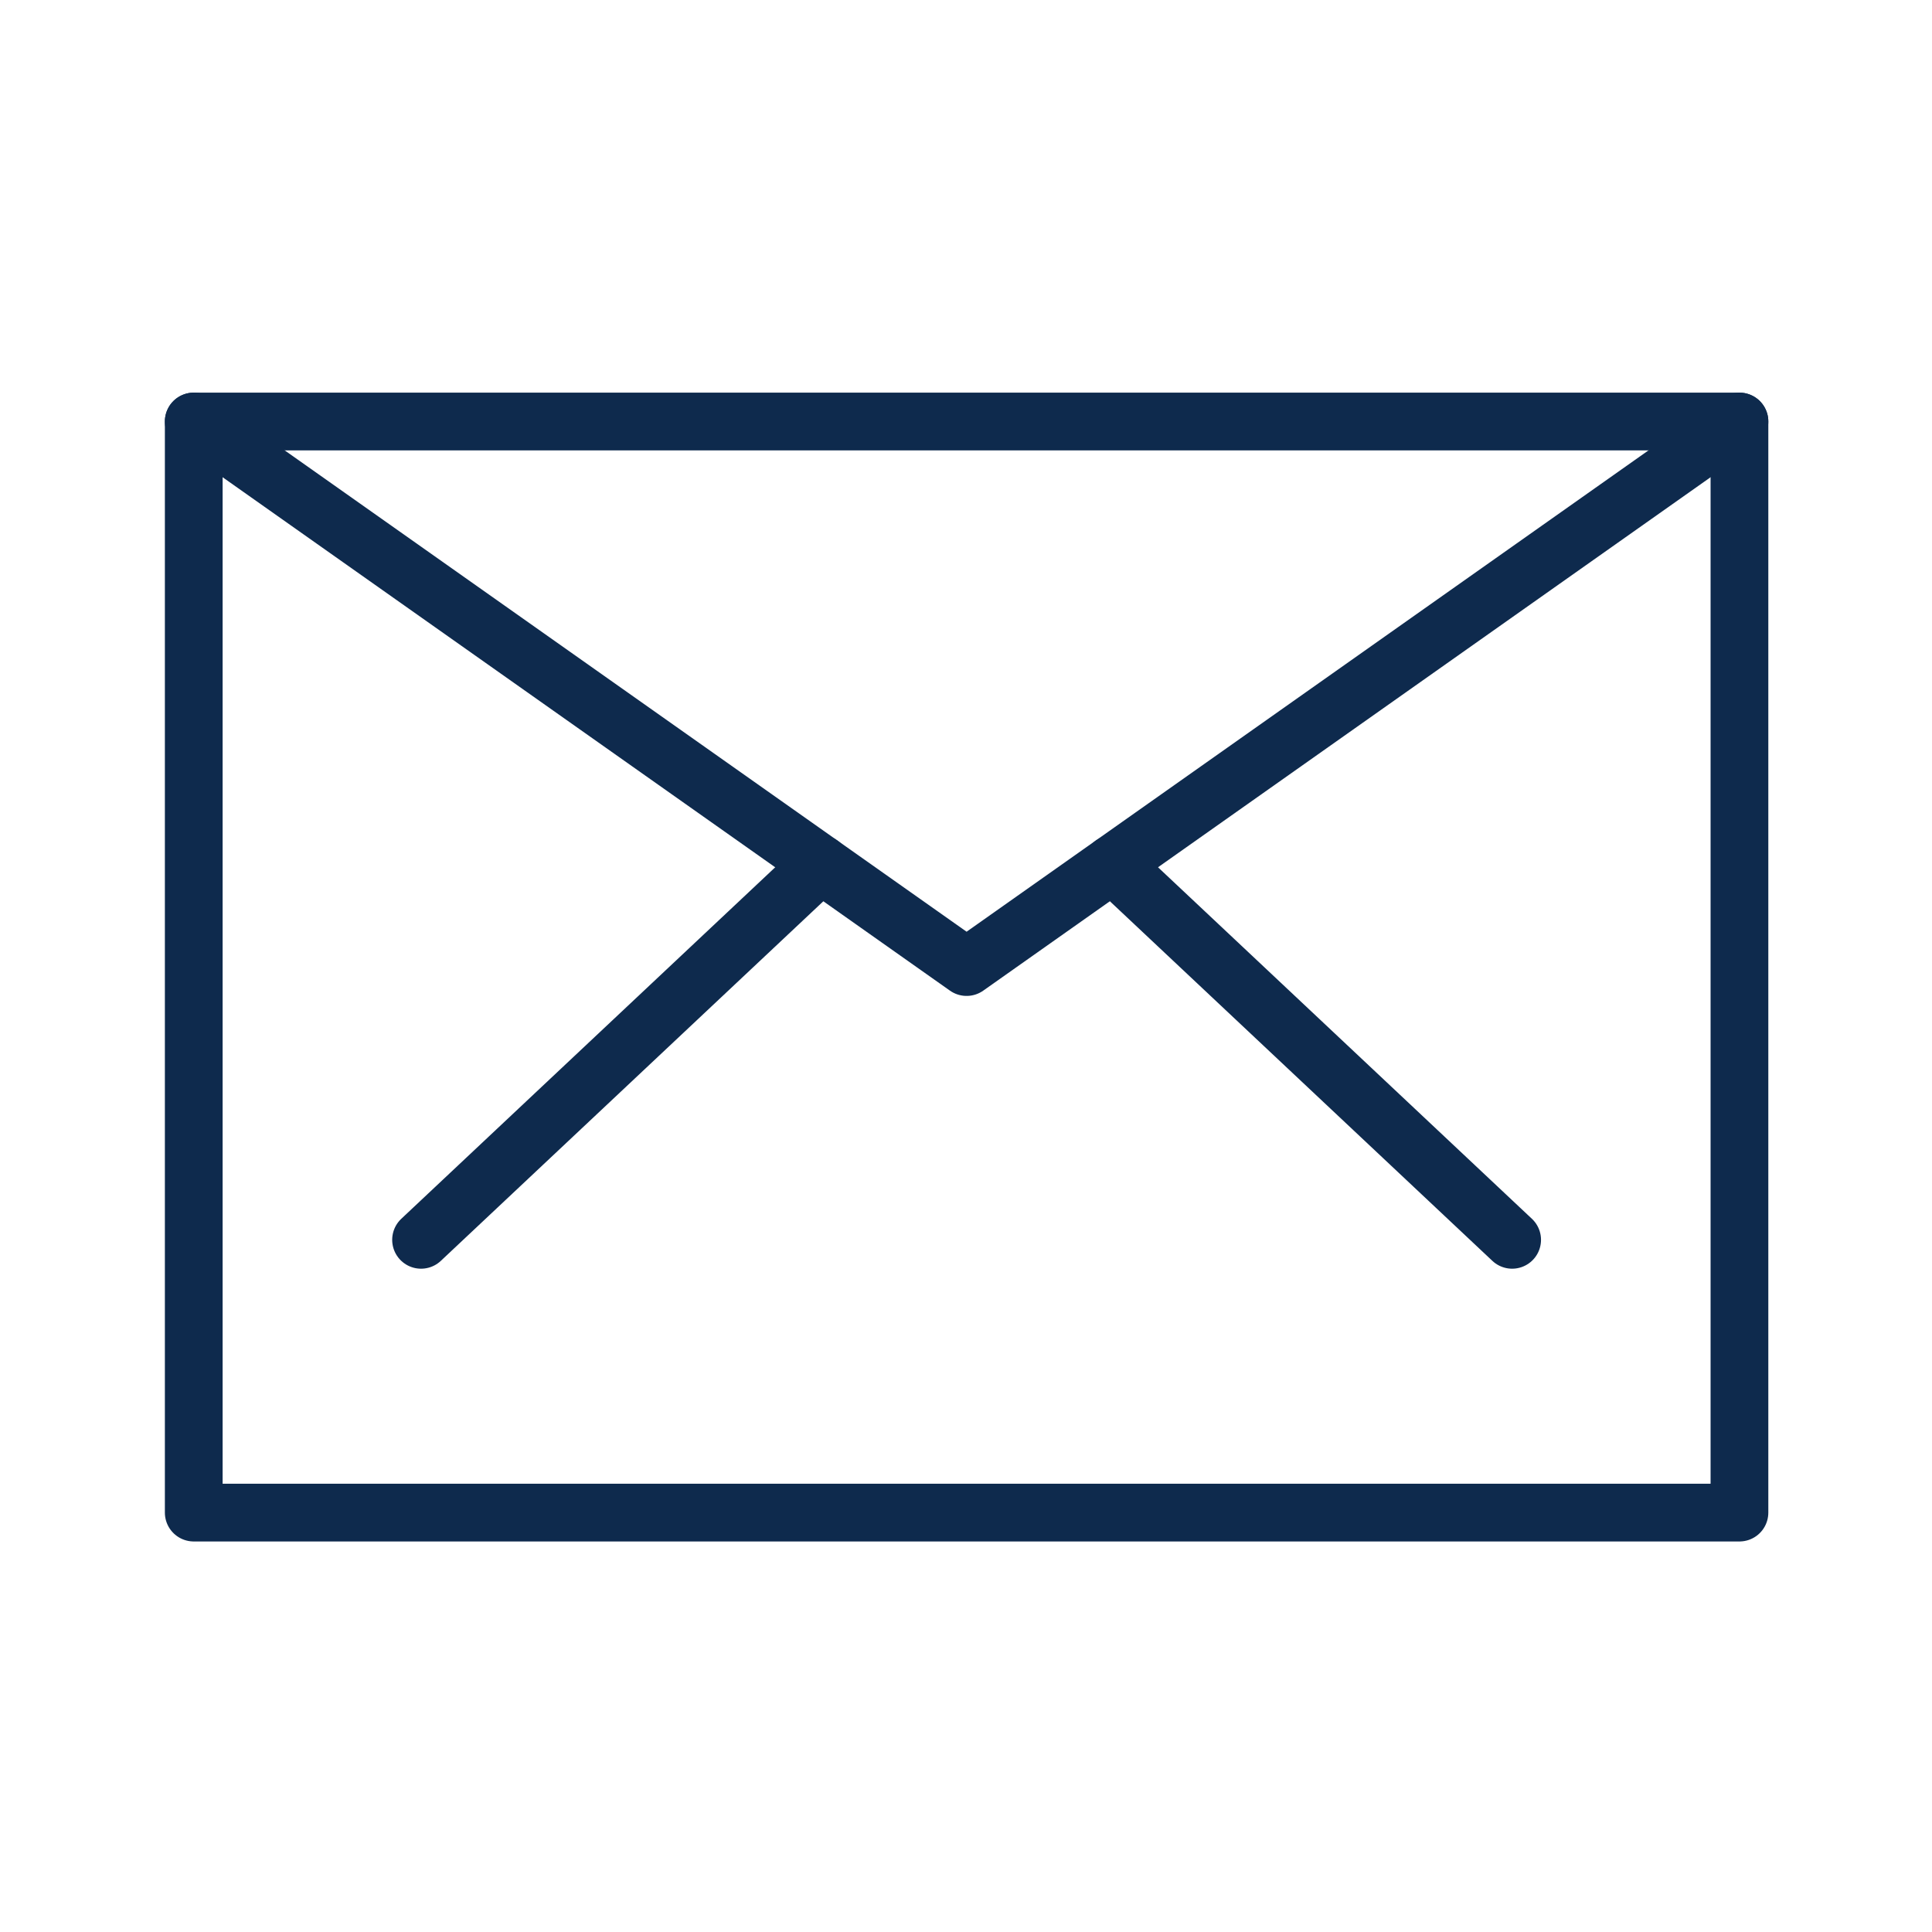
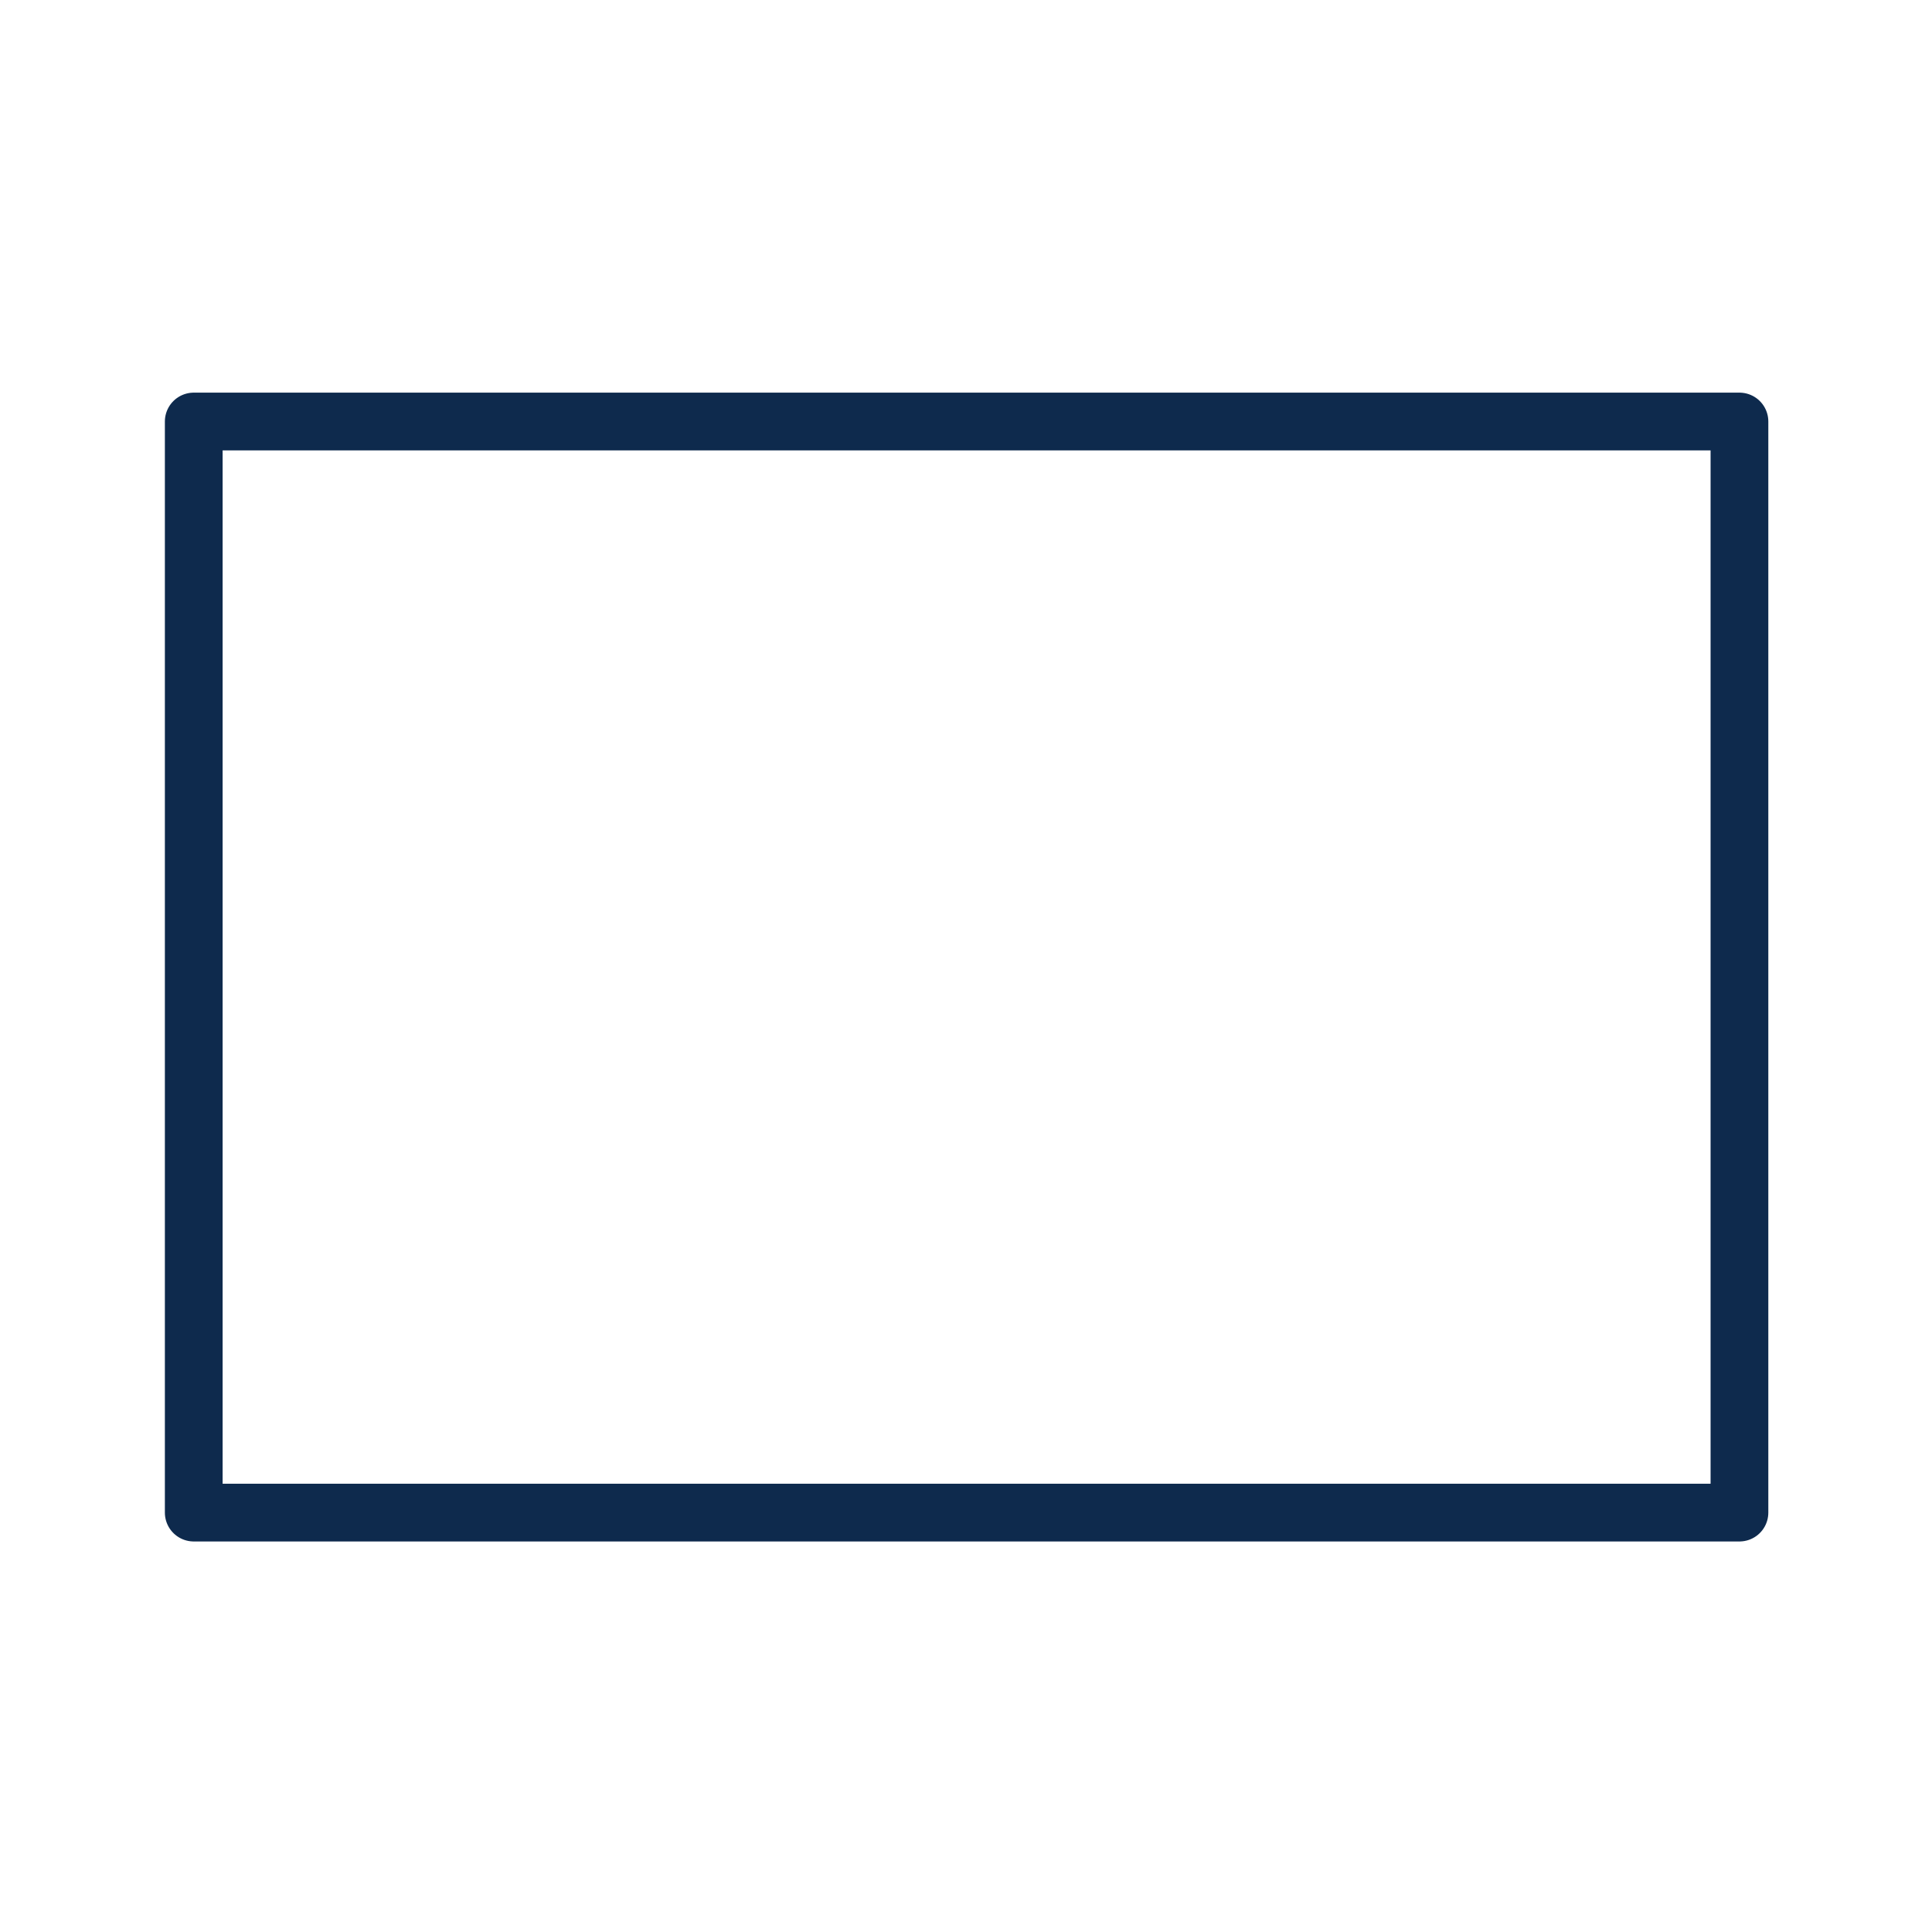
<svg xmlns="http://www.w3.org/2000/svg" width="1000px" height="1000px" viewBox="0 0 1000 1000" version="1.1" xml:space="preserve" style="fill-rule:evenodd;clip-rule:evenodd;stroke-linecap:round;stroke-linejoin:round;stroke-miterlimit:2;">
  <style>
:root {
--color1: 14,42,77;
}
</style>
  <g transform="matrix(5.647,0,0,5.647,-3970.59,-2323.53)">
    <g transform="matrix(4.167,0,0,4.167,0,-775)">
      <rect x="173" y="294" width="34" height="24" style="fill:none;stroke:rgb(14,42,77);stroke-width:1.27px;" />
    </g>
    <g transform="matrix(4.167,0,0,4.167,0,-775)">
-       <path d="M207,294L190,306L173,294" style="fill:none;stroke:rgb(14,42,77);stroke-width:1.27px;" />
-     </g>
+       </g>
    <g transform="matrix(4.167,0,0,4.167,0,-775)">
-       <path d="M193.209,303.735L202,312" style="fill:none;stroke:rgb(14,42,77);stroke-width:1.27px;" />
-     </g>
+       </g>
    <g transform="matrix(4.167,0,0,4.167,0,-775)">
-       <path d="M178,312L186.792,303.735" style="fill:none;stroke:rgb(14,42,77);stroke-width:1.27px;" />
-     </g>
+       </g>
  </g>
</svg>